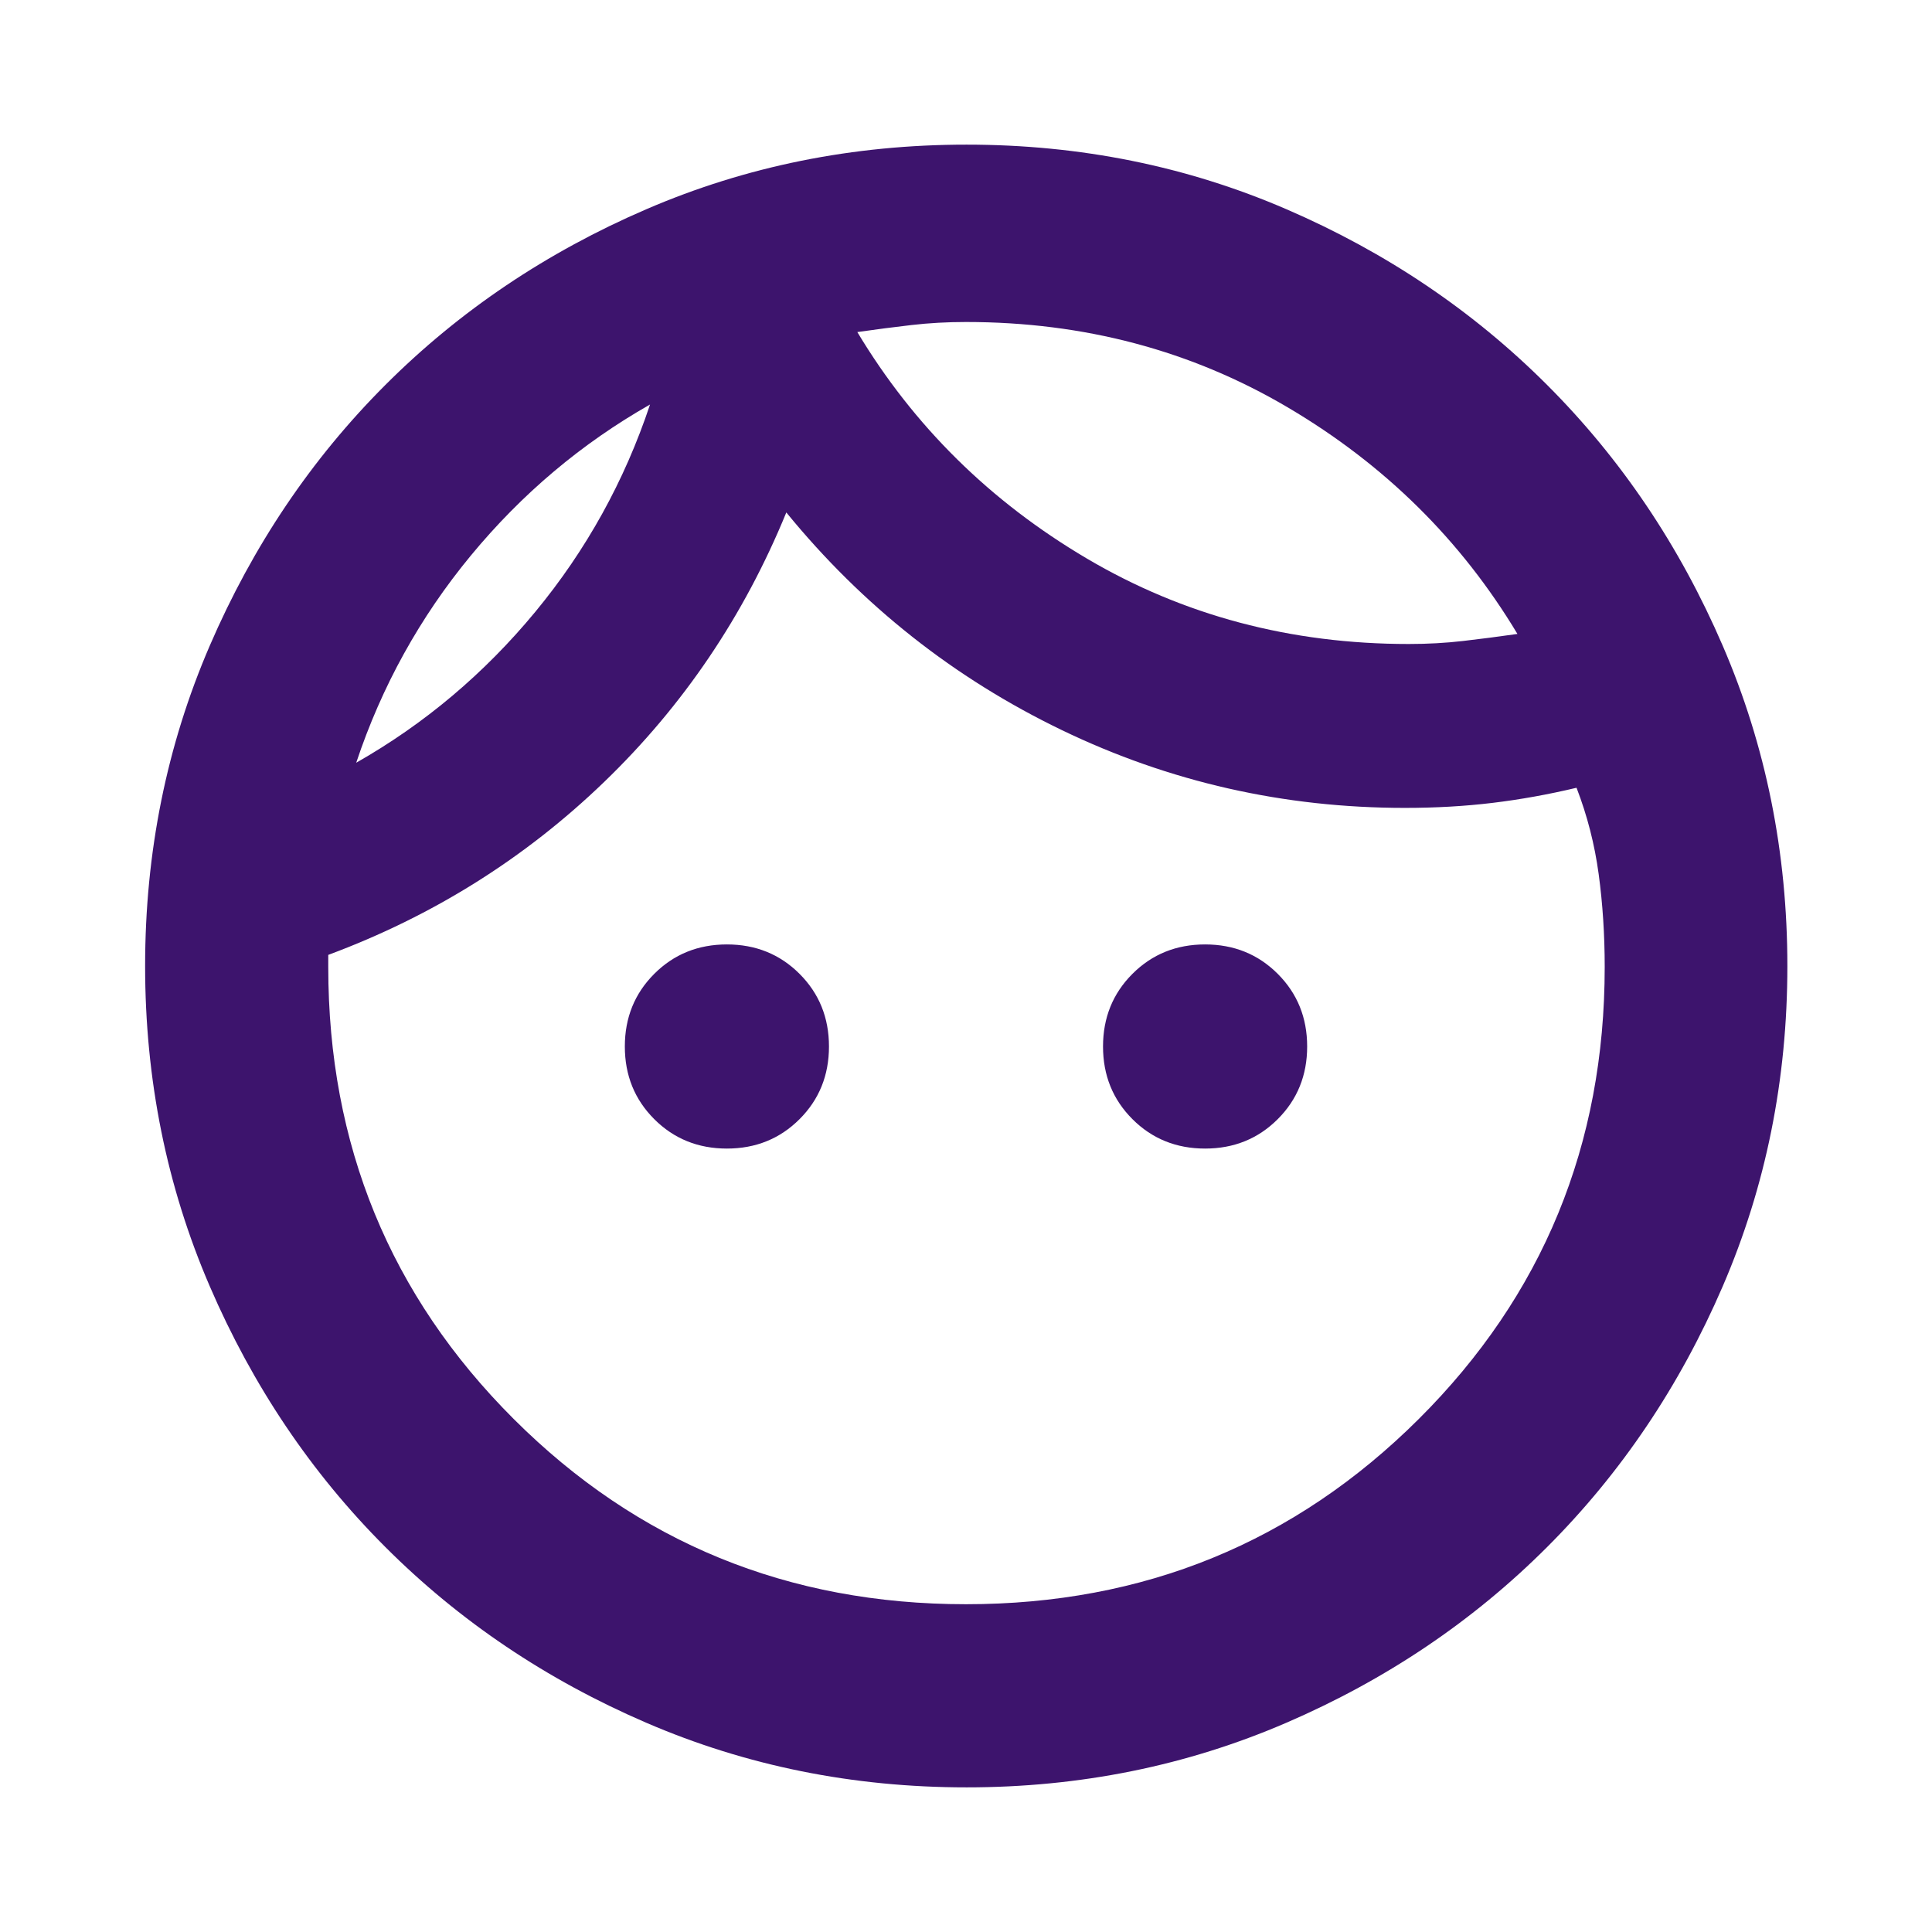
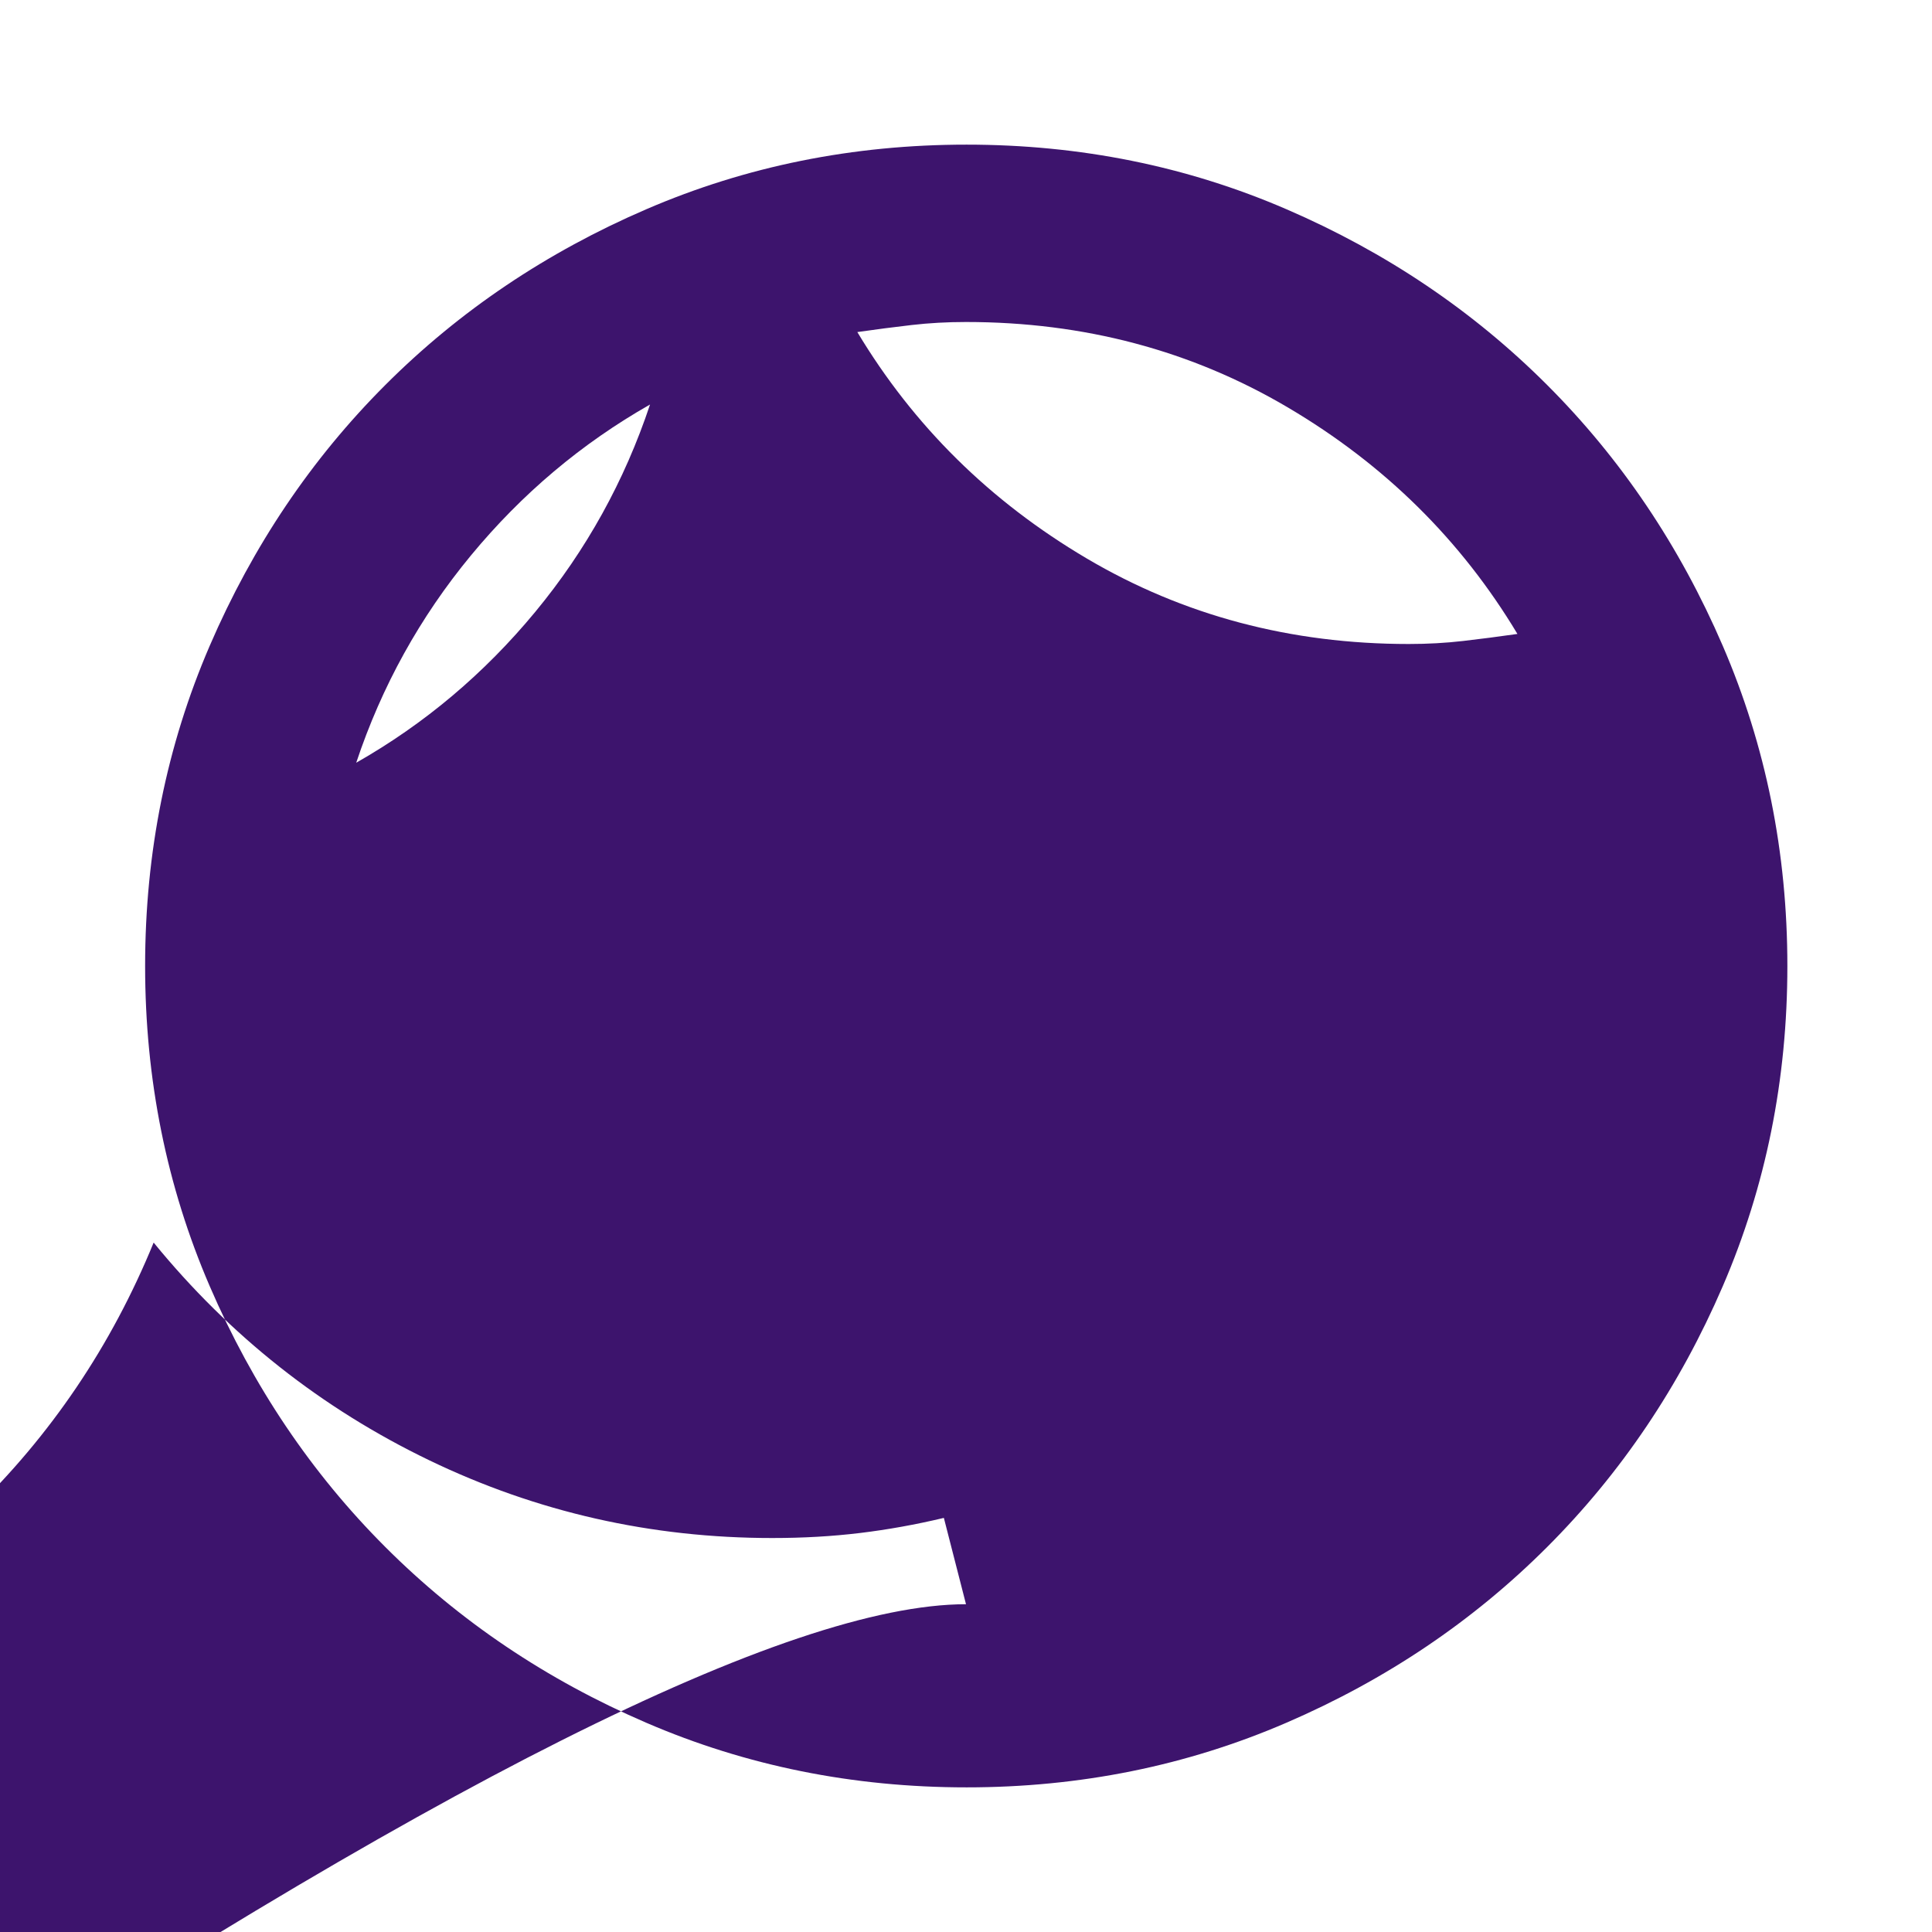
<svg xmlns="http://www.w3.org/2000/svg" id="SvgjsSvg1001" width="288" height="288" version="1.1">
  <defs id="SvgjsDefs1002" />
  <g id="SvgjsG1008">
    <svg viewBox="0 0 288 288" width="288" height="288">
      <svg viewBox="0 -960 960 960" width="288" height="288">
-         <path fill="#3d146d" d="M361.196-389.283q-21.479 0-36.098-14.619-14.62-14.62-14.62-36.098t14.62-36.098q14.619-14.619 36.098-14.619 21.478 0 36.098 14.619 14.619 14.62 14.619 36.098t-14.619 36.098q-14.62 14.619-36.098 14.619Zm237.608 0q-21.478 0-36.098-14.619-14.619-14.62-14.619-36.098t14.619-36.098q14.62-14.619 36.098-14.619 21.479 0 36.098 14.619 14.62 14.62 14.62 36.098t-14.62 36.098q-14.619 14.619-36.098 14.619ZM480-162.87q132.565 0 224.967-92.027 92.403-92.027 92.403-224.625 0-24-3-46.147t-11-42.896q-21 5-41.642 7.5-20.641 2.5-43.641 2.5-90.283 0-170.446-38.641-80.163-38.642-136.924-108.164-31.521 77.044-90.543 133.946-59.022 56.902-137.065 85.902v6q0 132.598 92.163 224.625Q347.435-162.87 480-162.87Zm.239 91q-84.647 0-159.095-32.097-74.448-32.098-129.644-87.294-55.196-55.195-87.294-129.65-32.097-74.455-32.097-159.109 0-84.654 32.097-159.089 32.098-74.435 87.294-129.63 55.196-55.196 129.65-87.294 74.455-32.098 159.109-32.098 84.654 0 158.969 32.098 74.316 32.098 129.511 87.294 55.196 55.195 87.294 129.65 32.098 74.455 32.098 159.109 0 84.654-32.098 159.089t-87.294 129.63q-55.195 55.196-129.568 87.294-74.372 32.098-158.932 32.098ZM426-795q42 70 114 112.5T700-640q14 0 27-1.5t27-3.5q-42-70-114-112.5T480-800q-14 0-27 1.5t-27 3.5ZM177-581q51-29 89-75t57-103q-51 29-89 75t-57 103Zm249-214Zm-103 36Z" class="color000 svgShape color1b6c72" />
+         <path fill="#3d146d" d="M361.196-389.283q-21.479 0-36.098-14.619-14.62-14.62-14.62-36.098t14.62-36.098q14.619-14.619 36.098-14.619 21.478 0 36.098 14.619 14.619 14.62 14.619 36.098t-14.619 36.098q-14.62 14.619-36.098 14.619Zm237.608 0q-21.478 0-36.098-14.619-14.619-14.62-14.619-36.098t14.619-36.098q14.62-14.619 36.098-14.619 21.479 0 36.098 14.619 14.62 14.62 14.62 36.098t-14.62 36.098q-14.619 14.619-36.098 14.619ZM480-162.87t-11-42.896q-21 5-41.642 7.5-20.641 2.5-43.641 2.5-90.283 0-170.446-38.641-80.163-38.642-136.924-108.164-31.521 77.044-90.543 133.946-59.022 56.902-137.065 85.902v6q0 132.598 92.163 224.625Q347.435-162.87 480-162.87Zm.239 91q-84.647 0-159.095-32.097-74.448-32.098-129.644-87.294-55.196-55.195-87.294-129.65-32.097-74.455-32.097-159.109 0-84.654 32.097-159.089 32.098-74.435 87.294-129.63 55.196-55.196 129.65-87.294 74.455-32.098 159.109-32.098 84.654 0 158.969 32.098 74.316 32.098 129.511 87.294 55.196 55.195 87.294 129.65 32.098 74.455 32.098 159.109 0 84.654-32.098 159.089t-87.294 129.63q-55.195 55.196-129.568 87.294-74.372 32.098-158.932 32.098ZM426-795q42 70 114 112.5T700-640q14 0 27-1.5t27-3.5q-42-70-114-112.5T480-800q-14 0-27 1.5t-27 3.5ZM177-581q51-29 89-75t57-103q-51 29-89 75t-57 103Zm249-214Zm-103 36Z" class="color000 svgShape color1b6c72" />
      </svg>
    </svg>
  </g>
</svg>